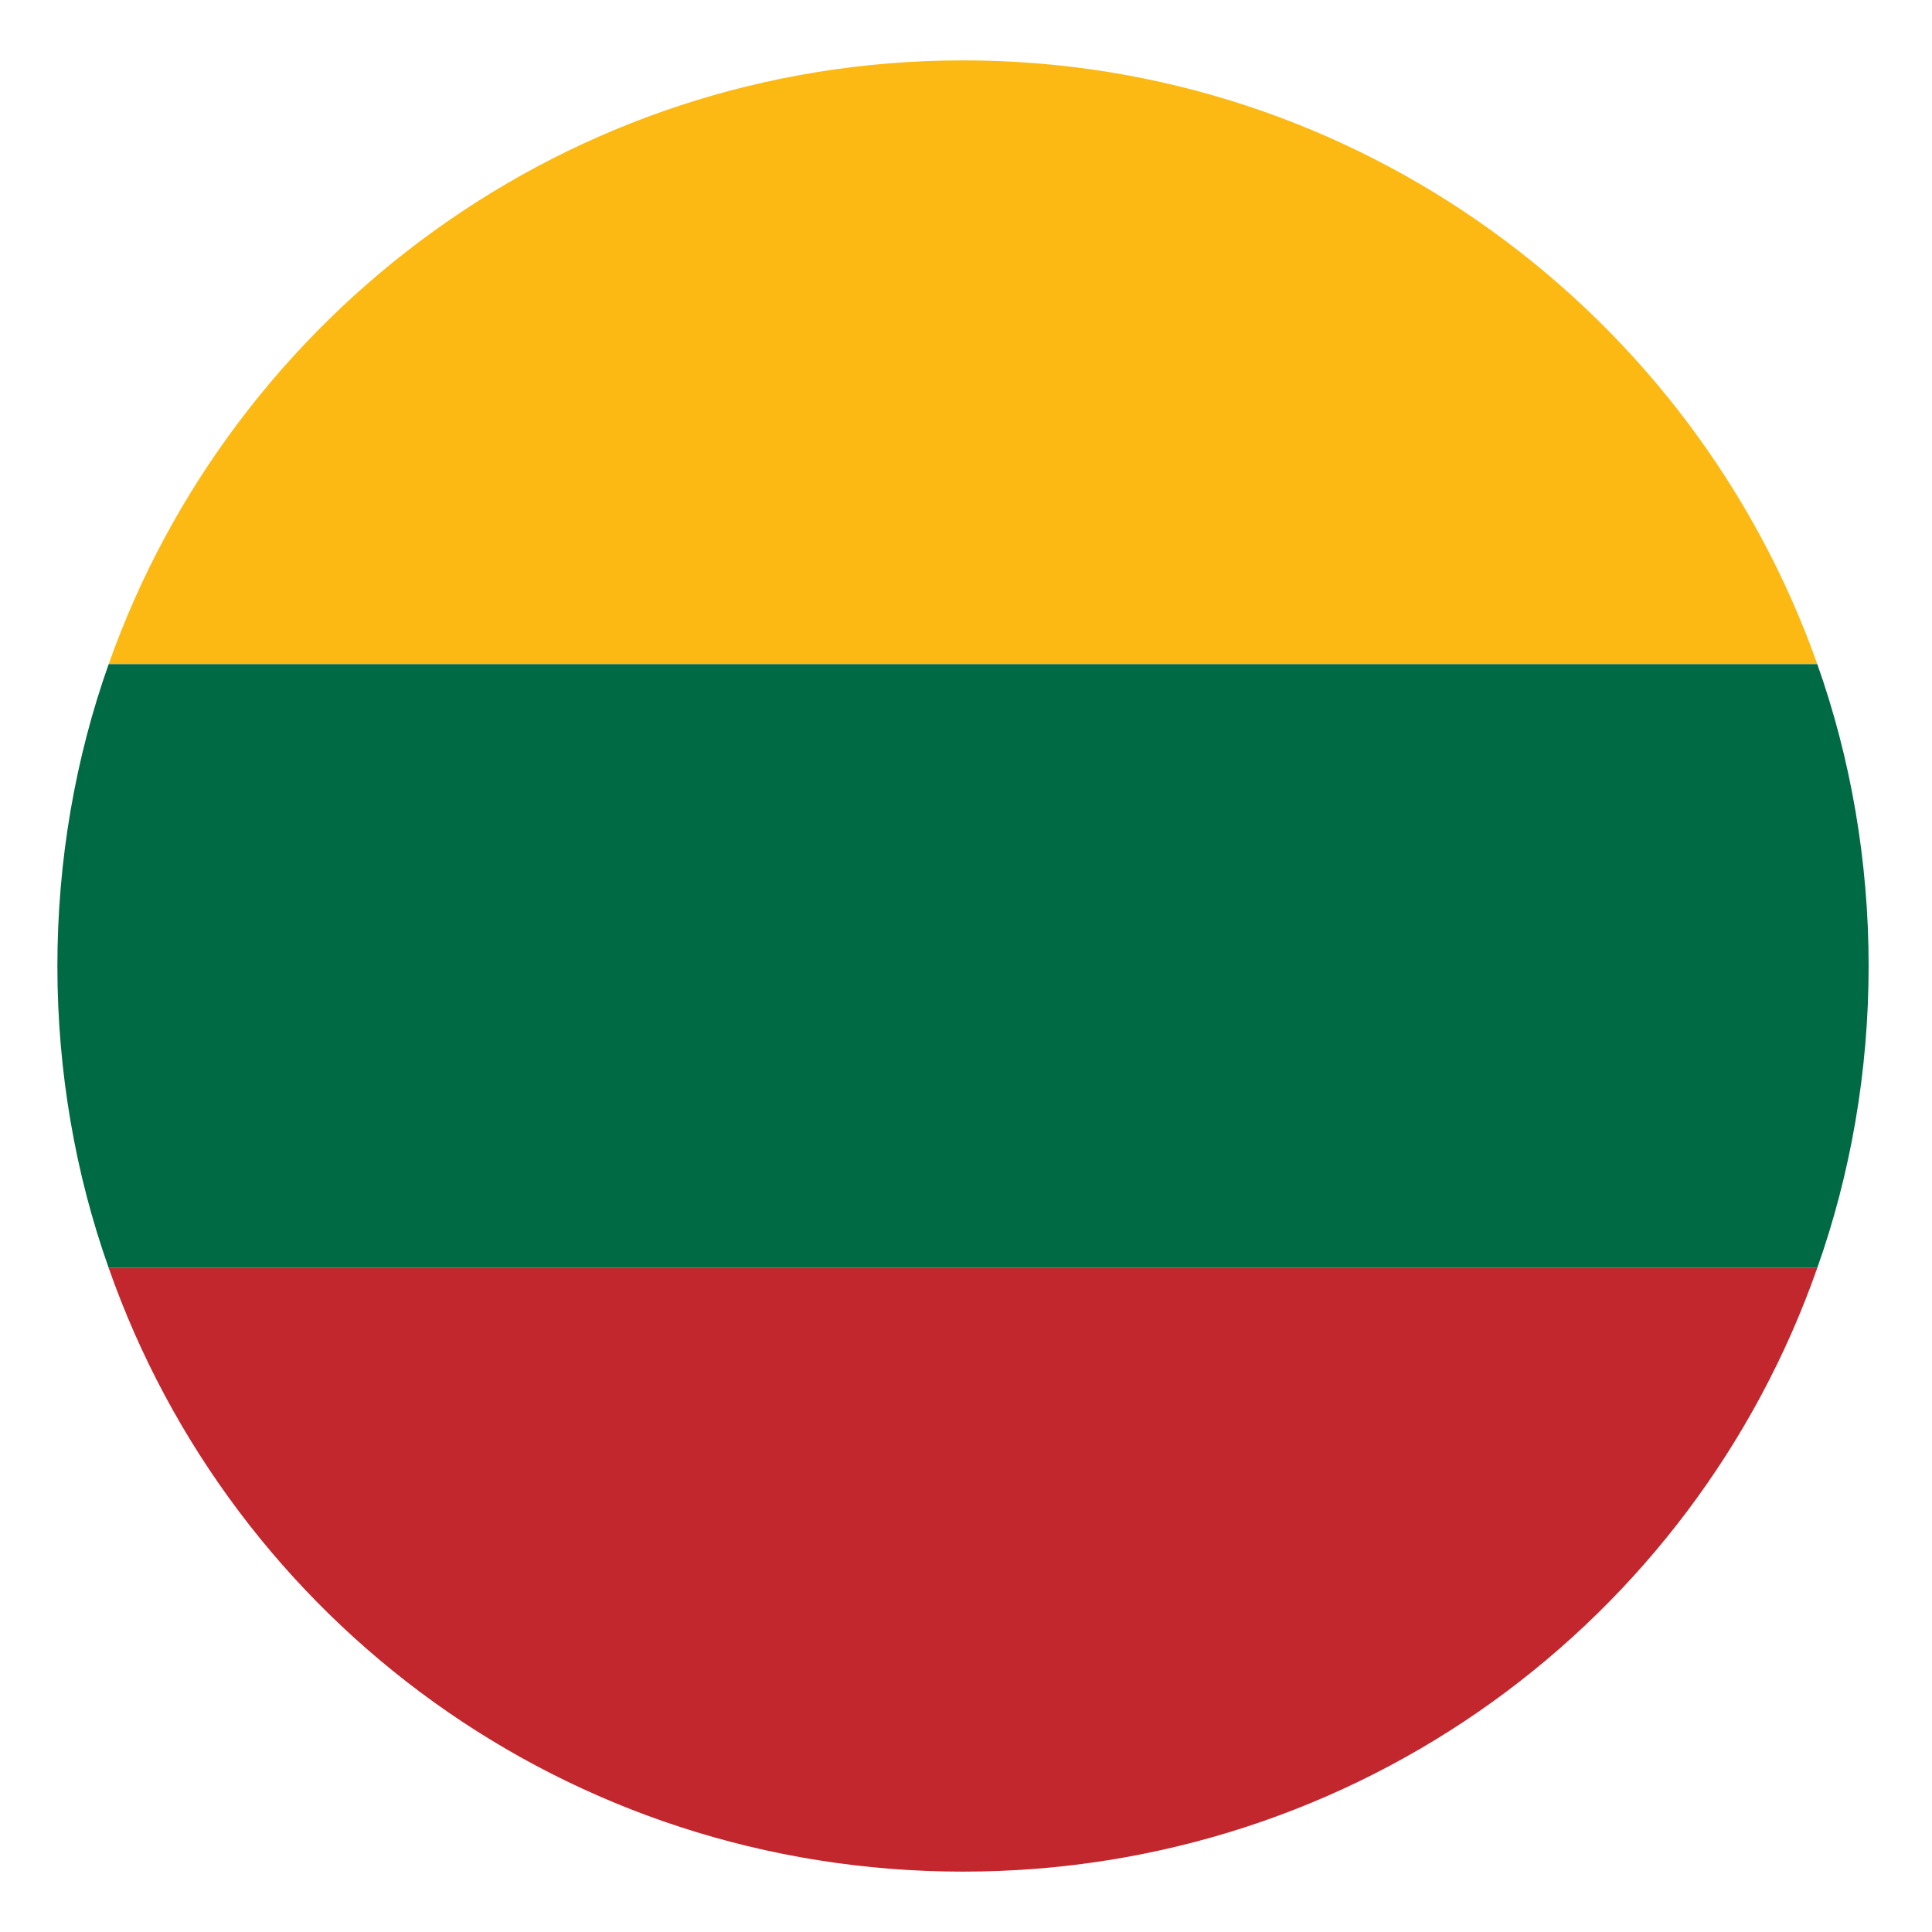
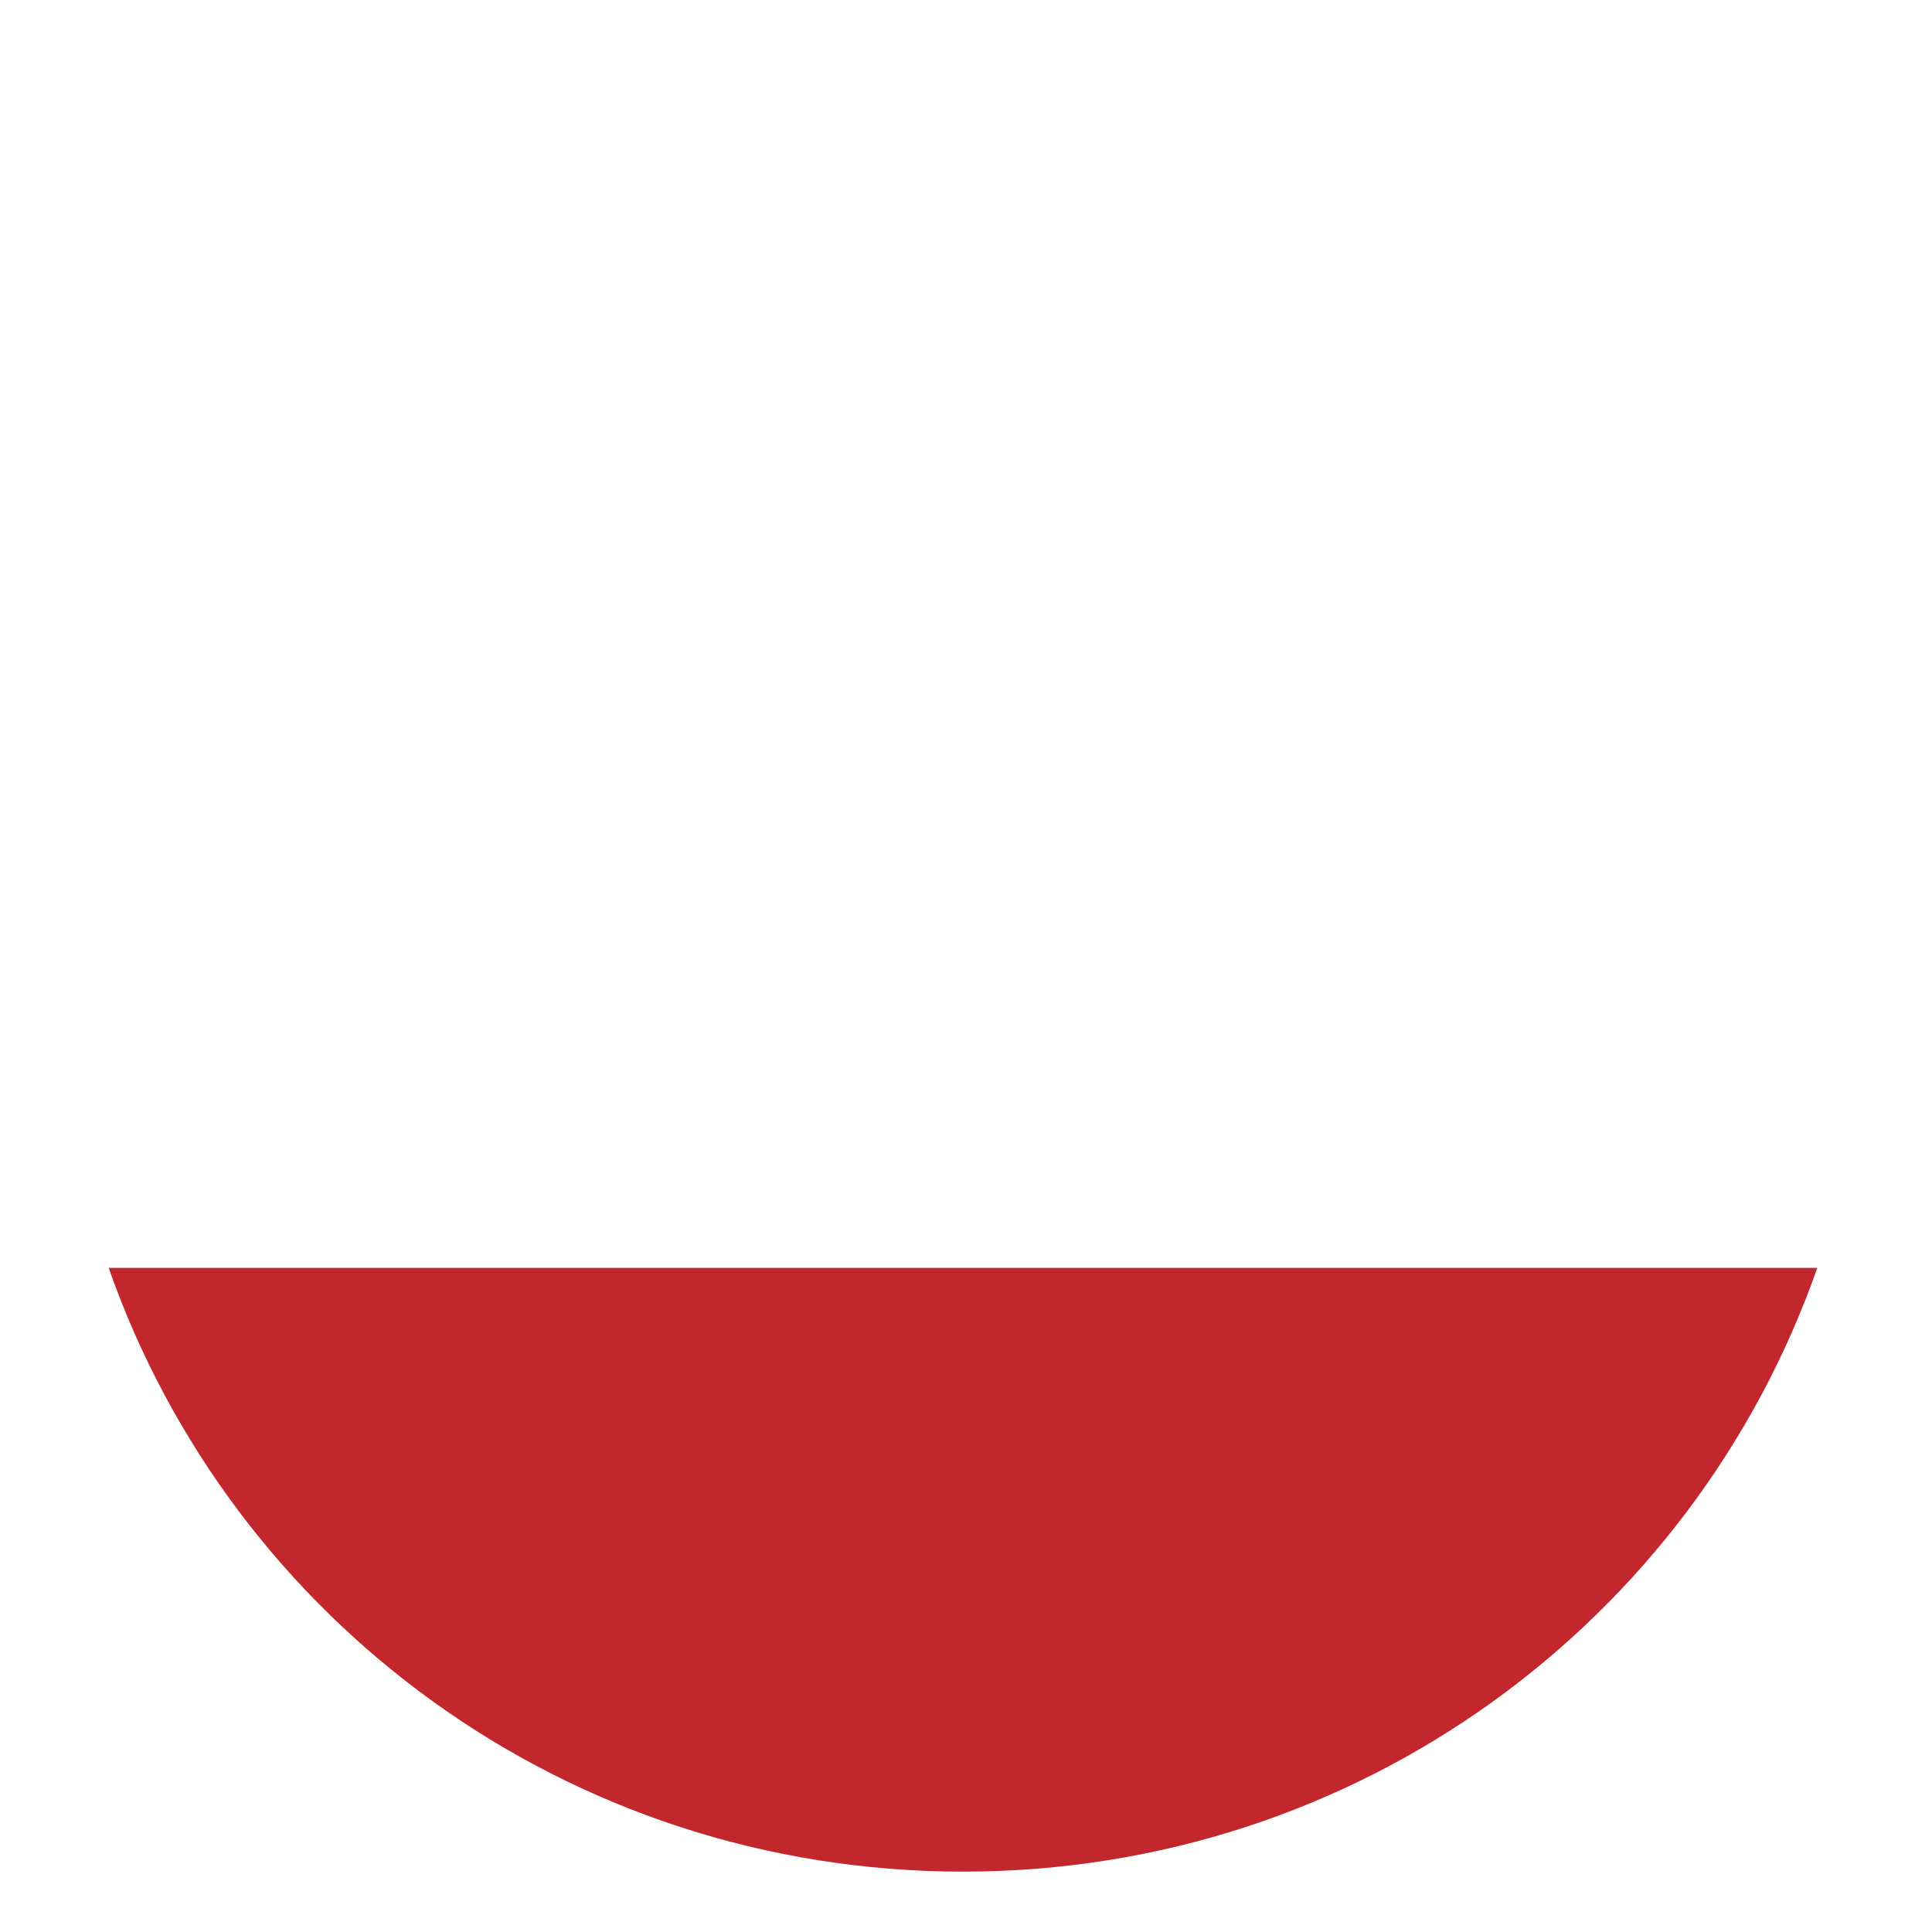
<svg xmlns="http://www.w3.org/2000/svg" width="40" height="40" viewBox="0 0 40 40" fill="none">
-   <path d="M19.938 1.25C11.75 1.25 4.812 6.5 2.25 13.75H37.625C35.062 6.5 28.125 1.25 19.938 1.25Z" fill="#FDB913" />
  <path d="M19.938 38.75C28.125 38.75 35.062 33.562 37.625 26.25H2.25C4.812 33.562 11.75 38.75 19.938 38.75Z" fill="#C1272D" />
-   <path d="M2.25 13.75C1.562 15.688 1.188 17.812 1.188 20C1.188 22.188 1.562 24.312 2.25 26.25H37.625C38.312 24.312 38.688 22.188 38.688 20C38.688 17.812 38.312 15.688 37.625 13.75H2.25Z" fill="#006A44" />
</svg>